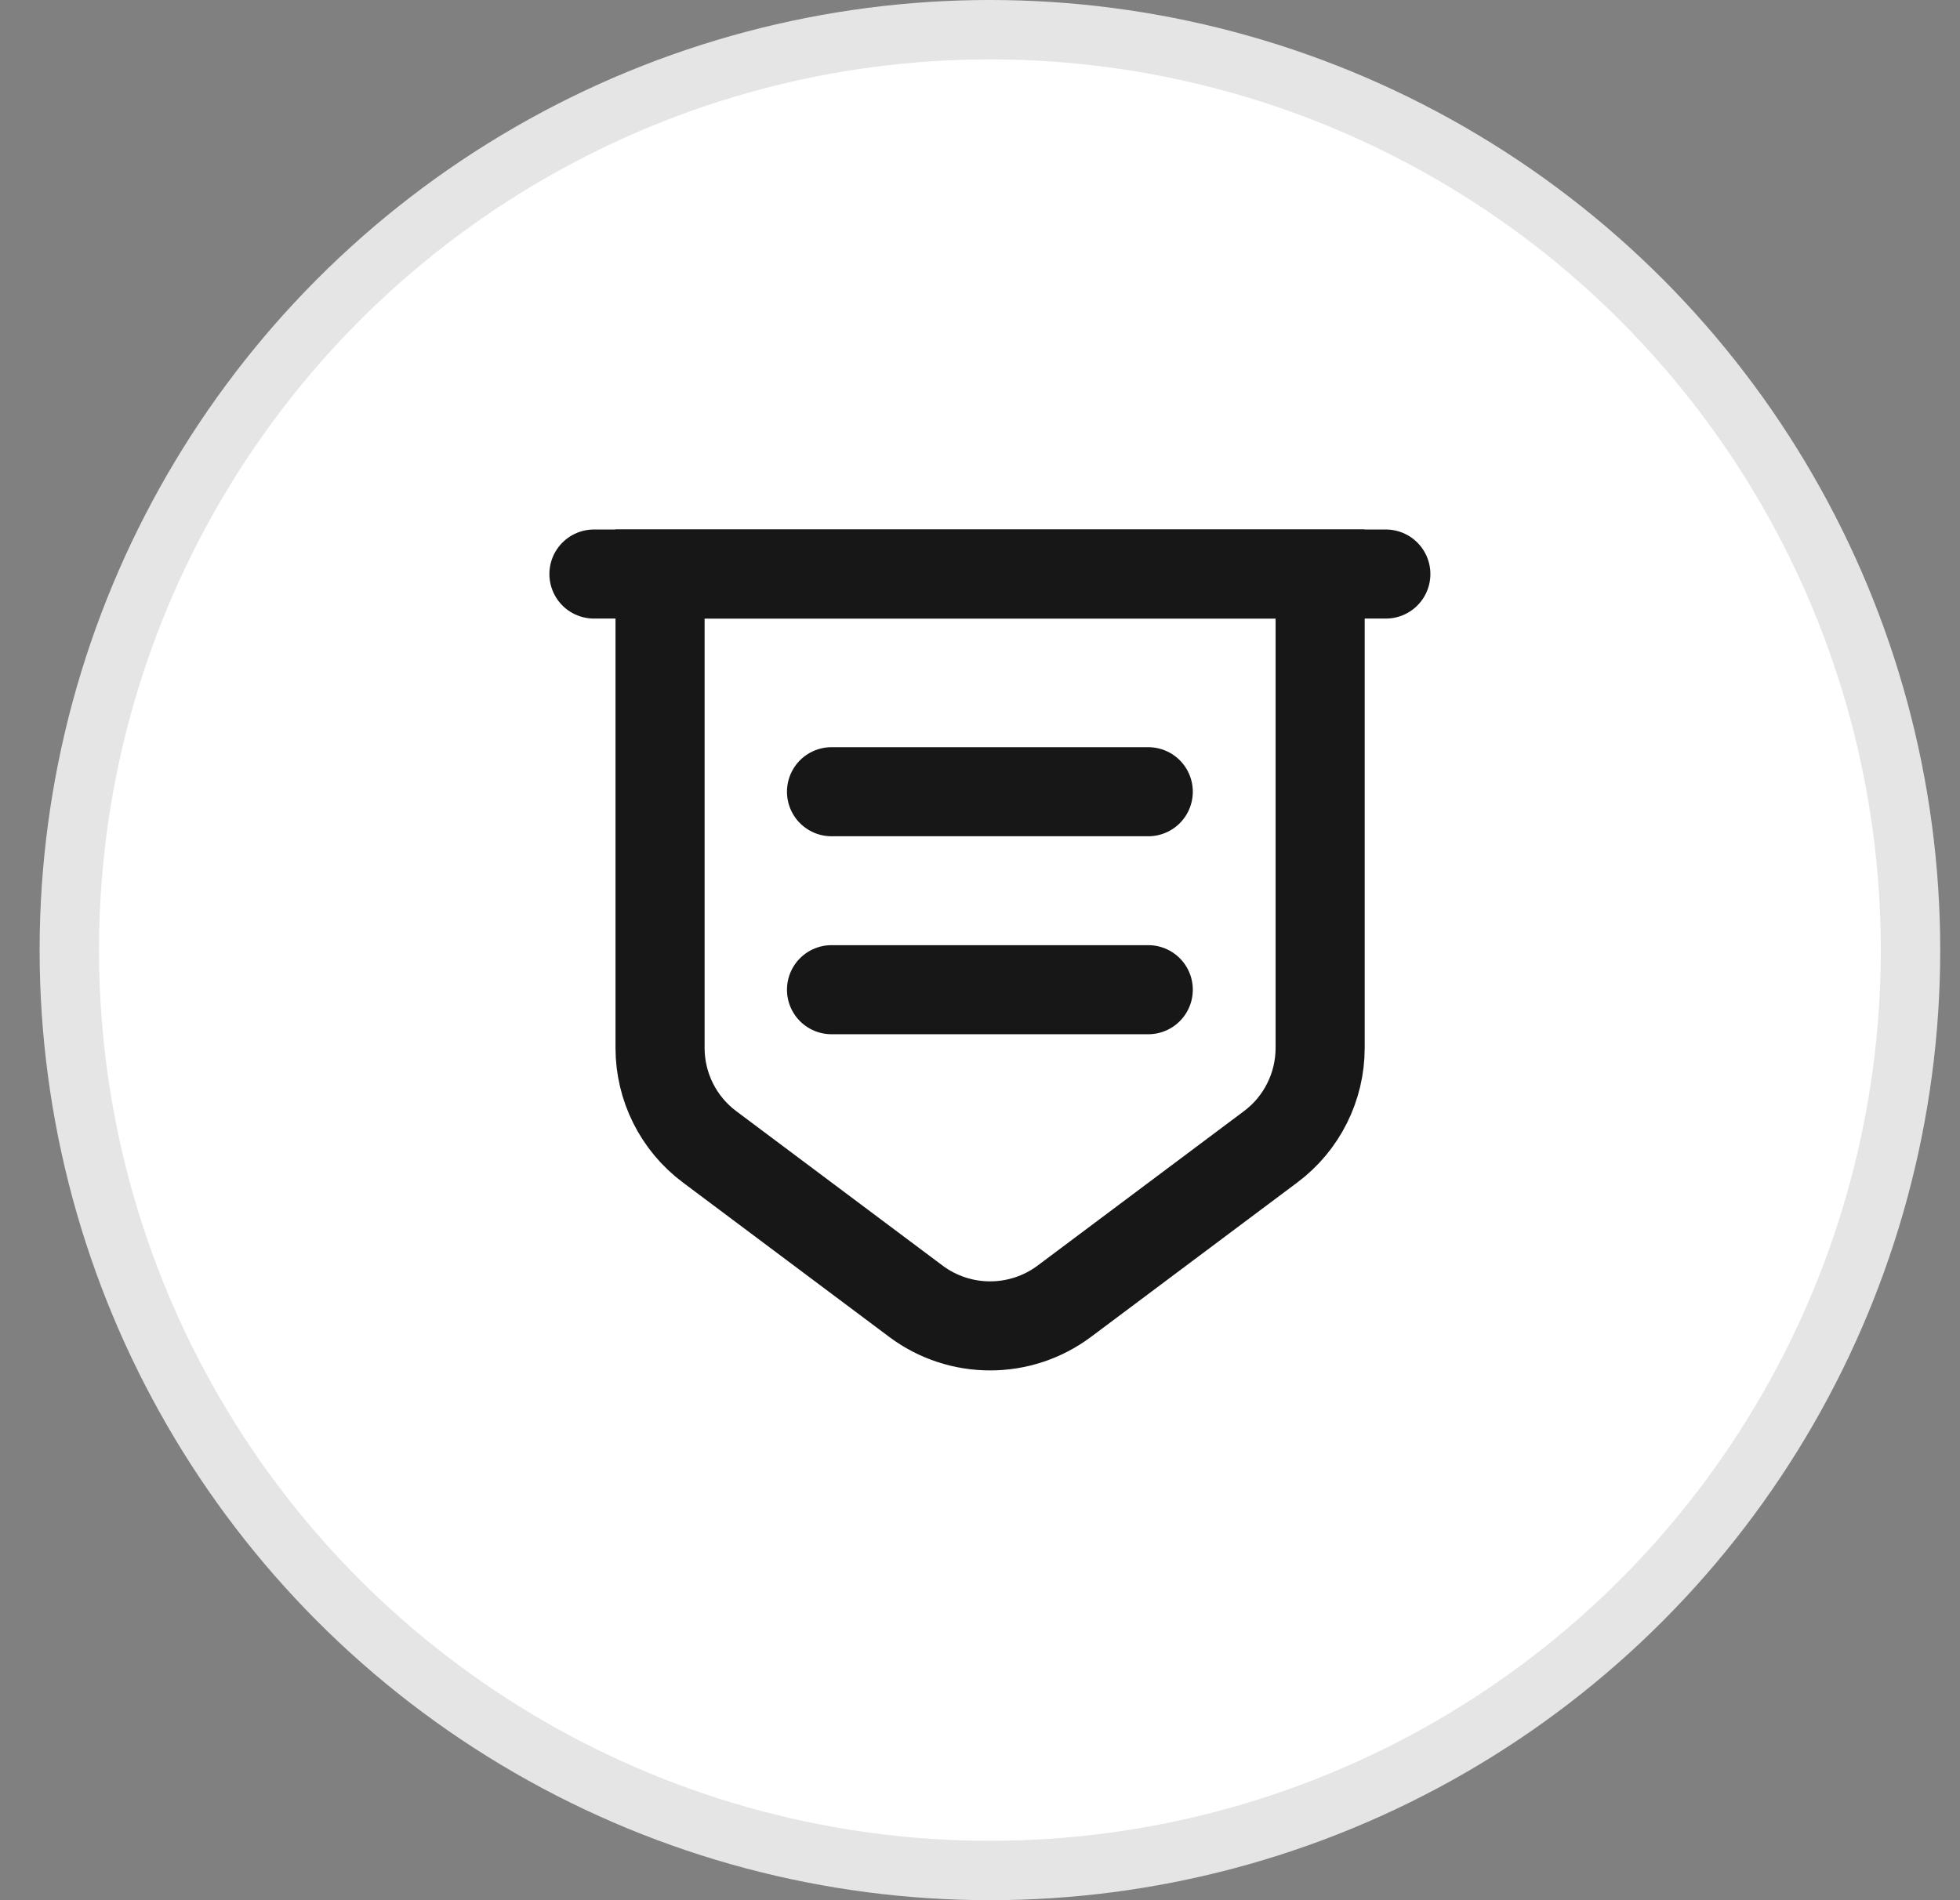
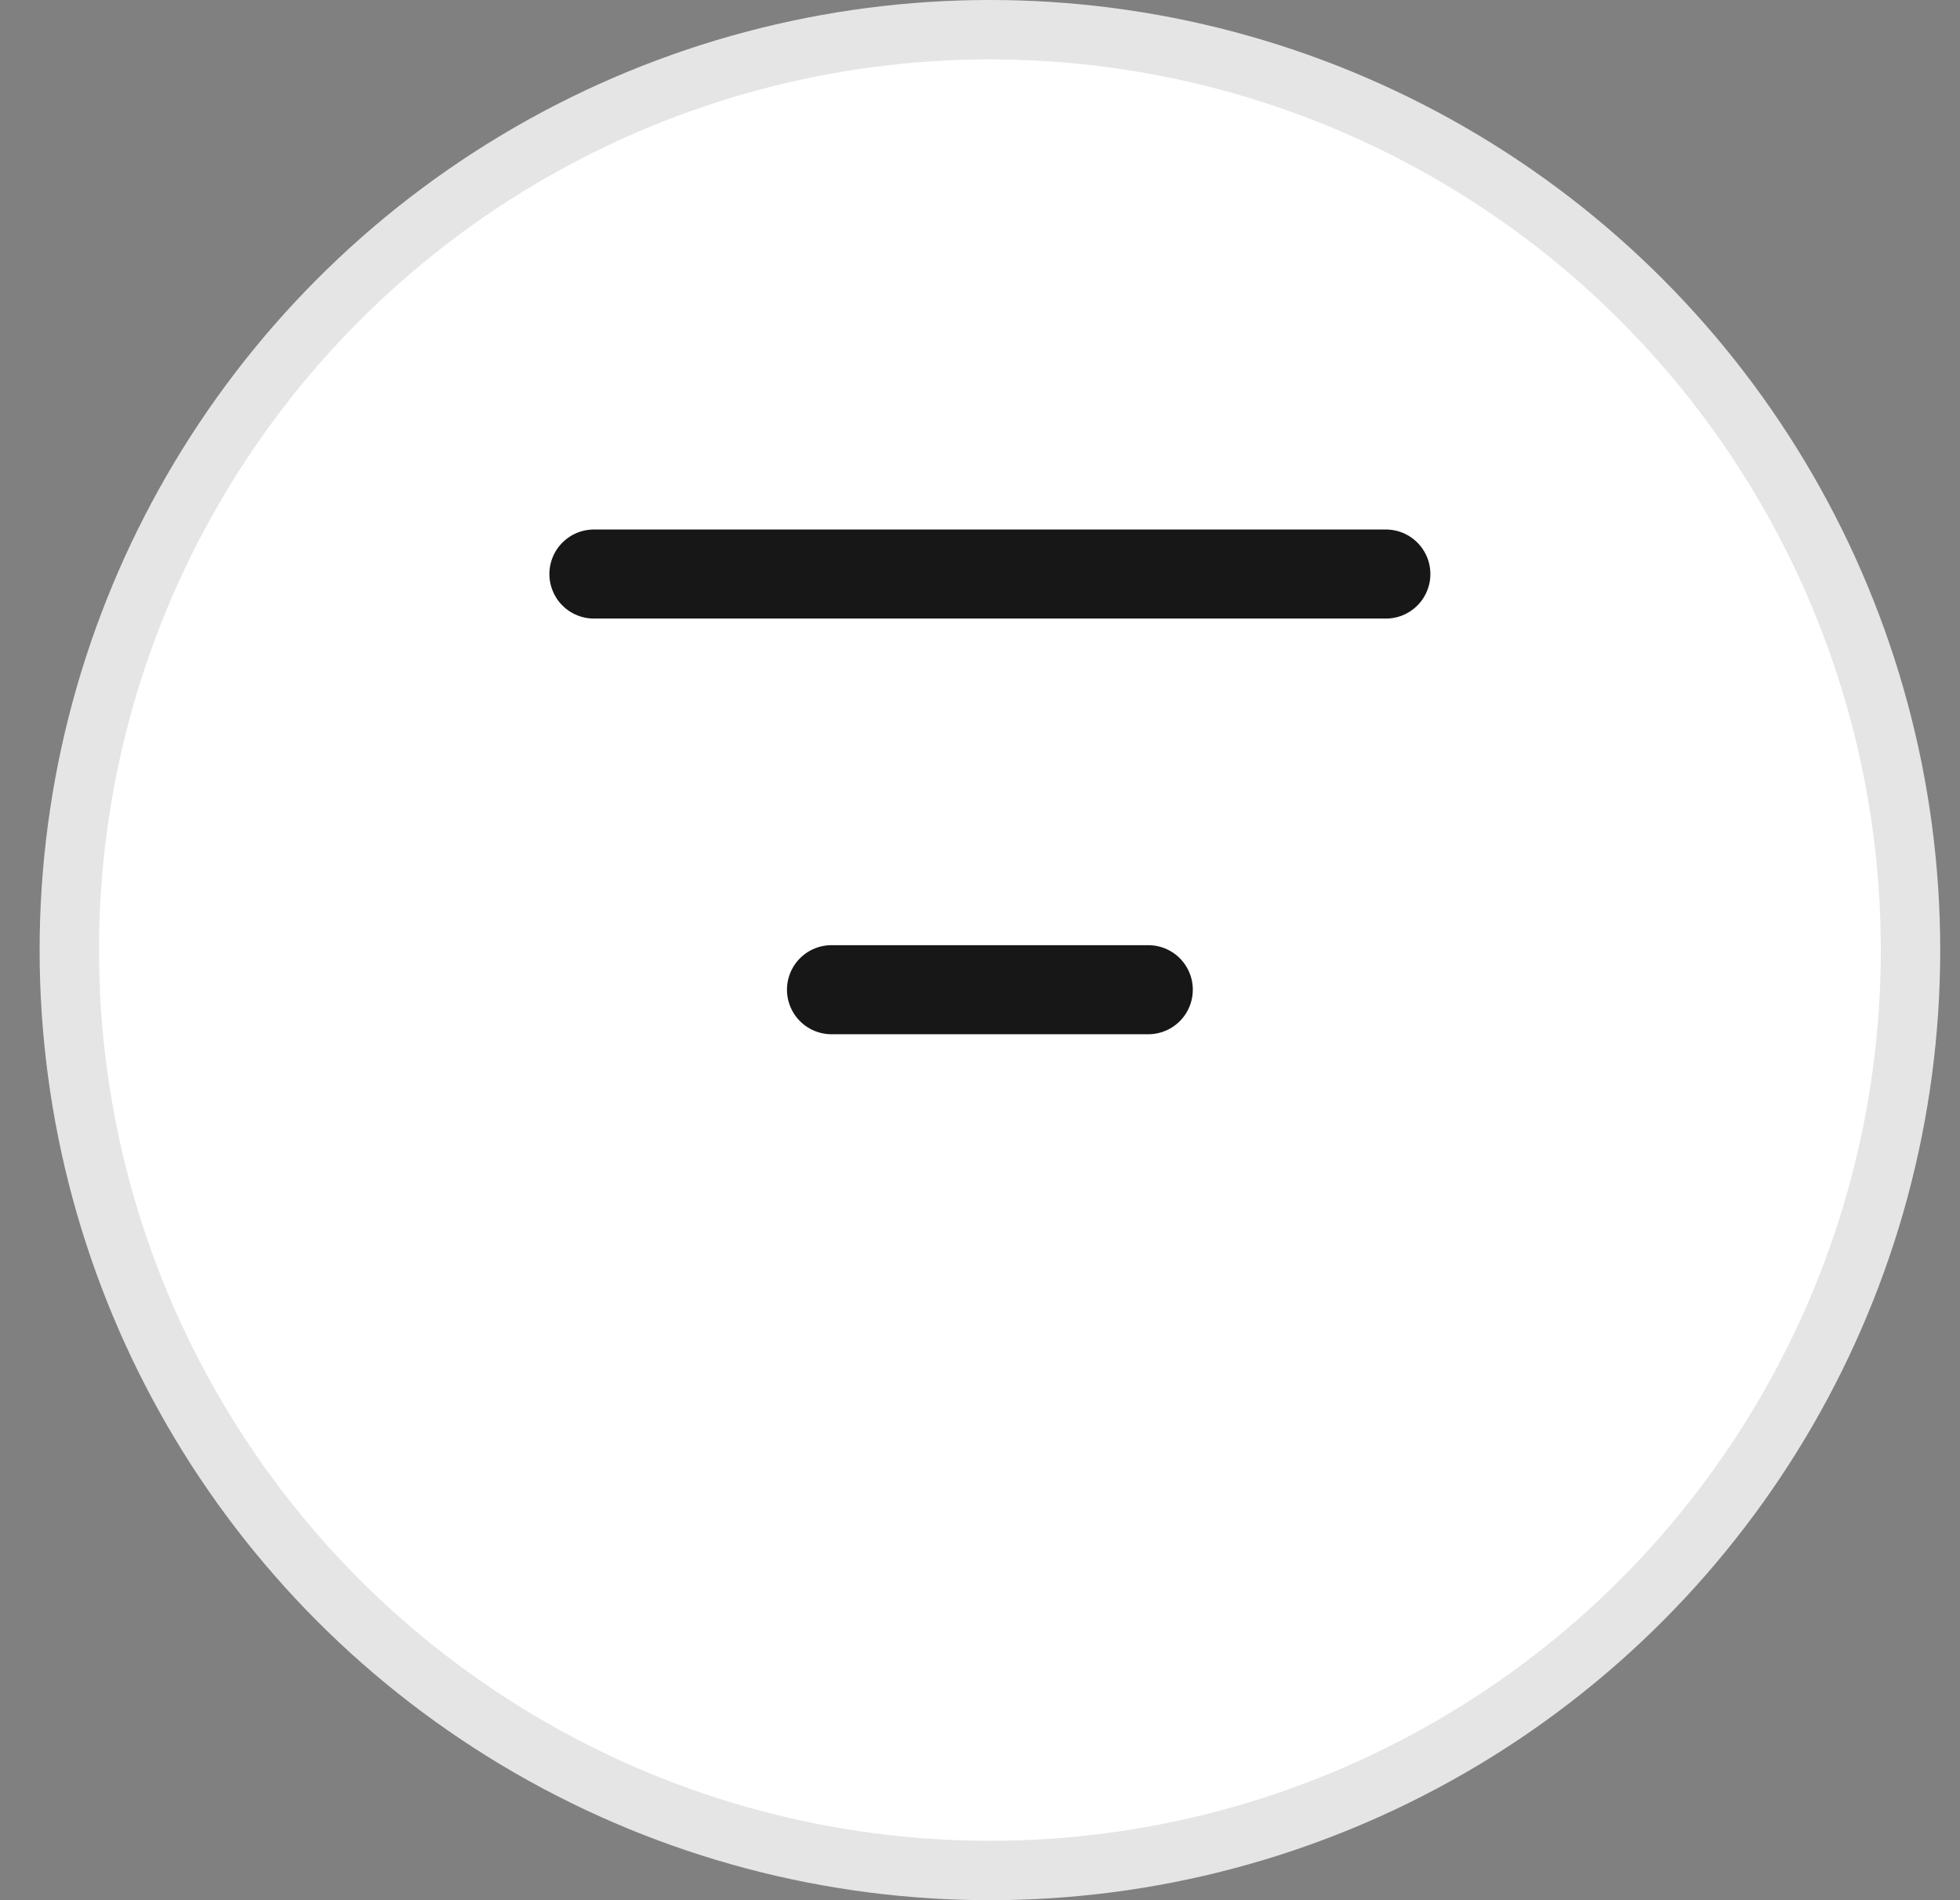
<svg xmlns="http://www.w3.org/2000/svg" width="33" height="32" viewBox="0 0 33 32" fill="none">
  <rect x="0" y="0" width="33" height="32" fill="#808080" stroke="none" />
  <circle cx="16.667" cy="16" r="15.5" fill="white" stroke="#E5E5E5" />
-   <path d="M11.113 9.667V17.647C11.113 18.3 11.42 18.92 11.947 19.313L15.42 21.913C16.16 22.467 17.18 22.467 17.92 21.913L21.393 19.313C21.92 18.92 22.227 18.3 22.227 17.647V9.667H11.113Z" stroke="#171717" stroke-width="1.5" stroke-miterlimit="10" />
  <path d="M10 9.667H23.333" stroke="#171717" stroke-width="1.5" stroke-miterlimit="10" stroke-linecap="round" />
-   <path d="M14 13.333H19.333" stroke="#171717" stroke-width="1.5" stroke-miterlimit="10" stroke-linecap="round" stroke-linejoin="round" />
  <path d="M14 16.667H19.333" stroke="#171717" stroke-width="1.5" stroke-miterlimit="10" stroke-linecap="round" stroke-linejoin="round" />
</svg>